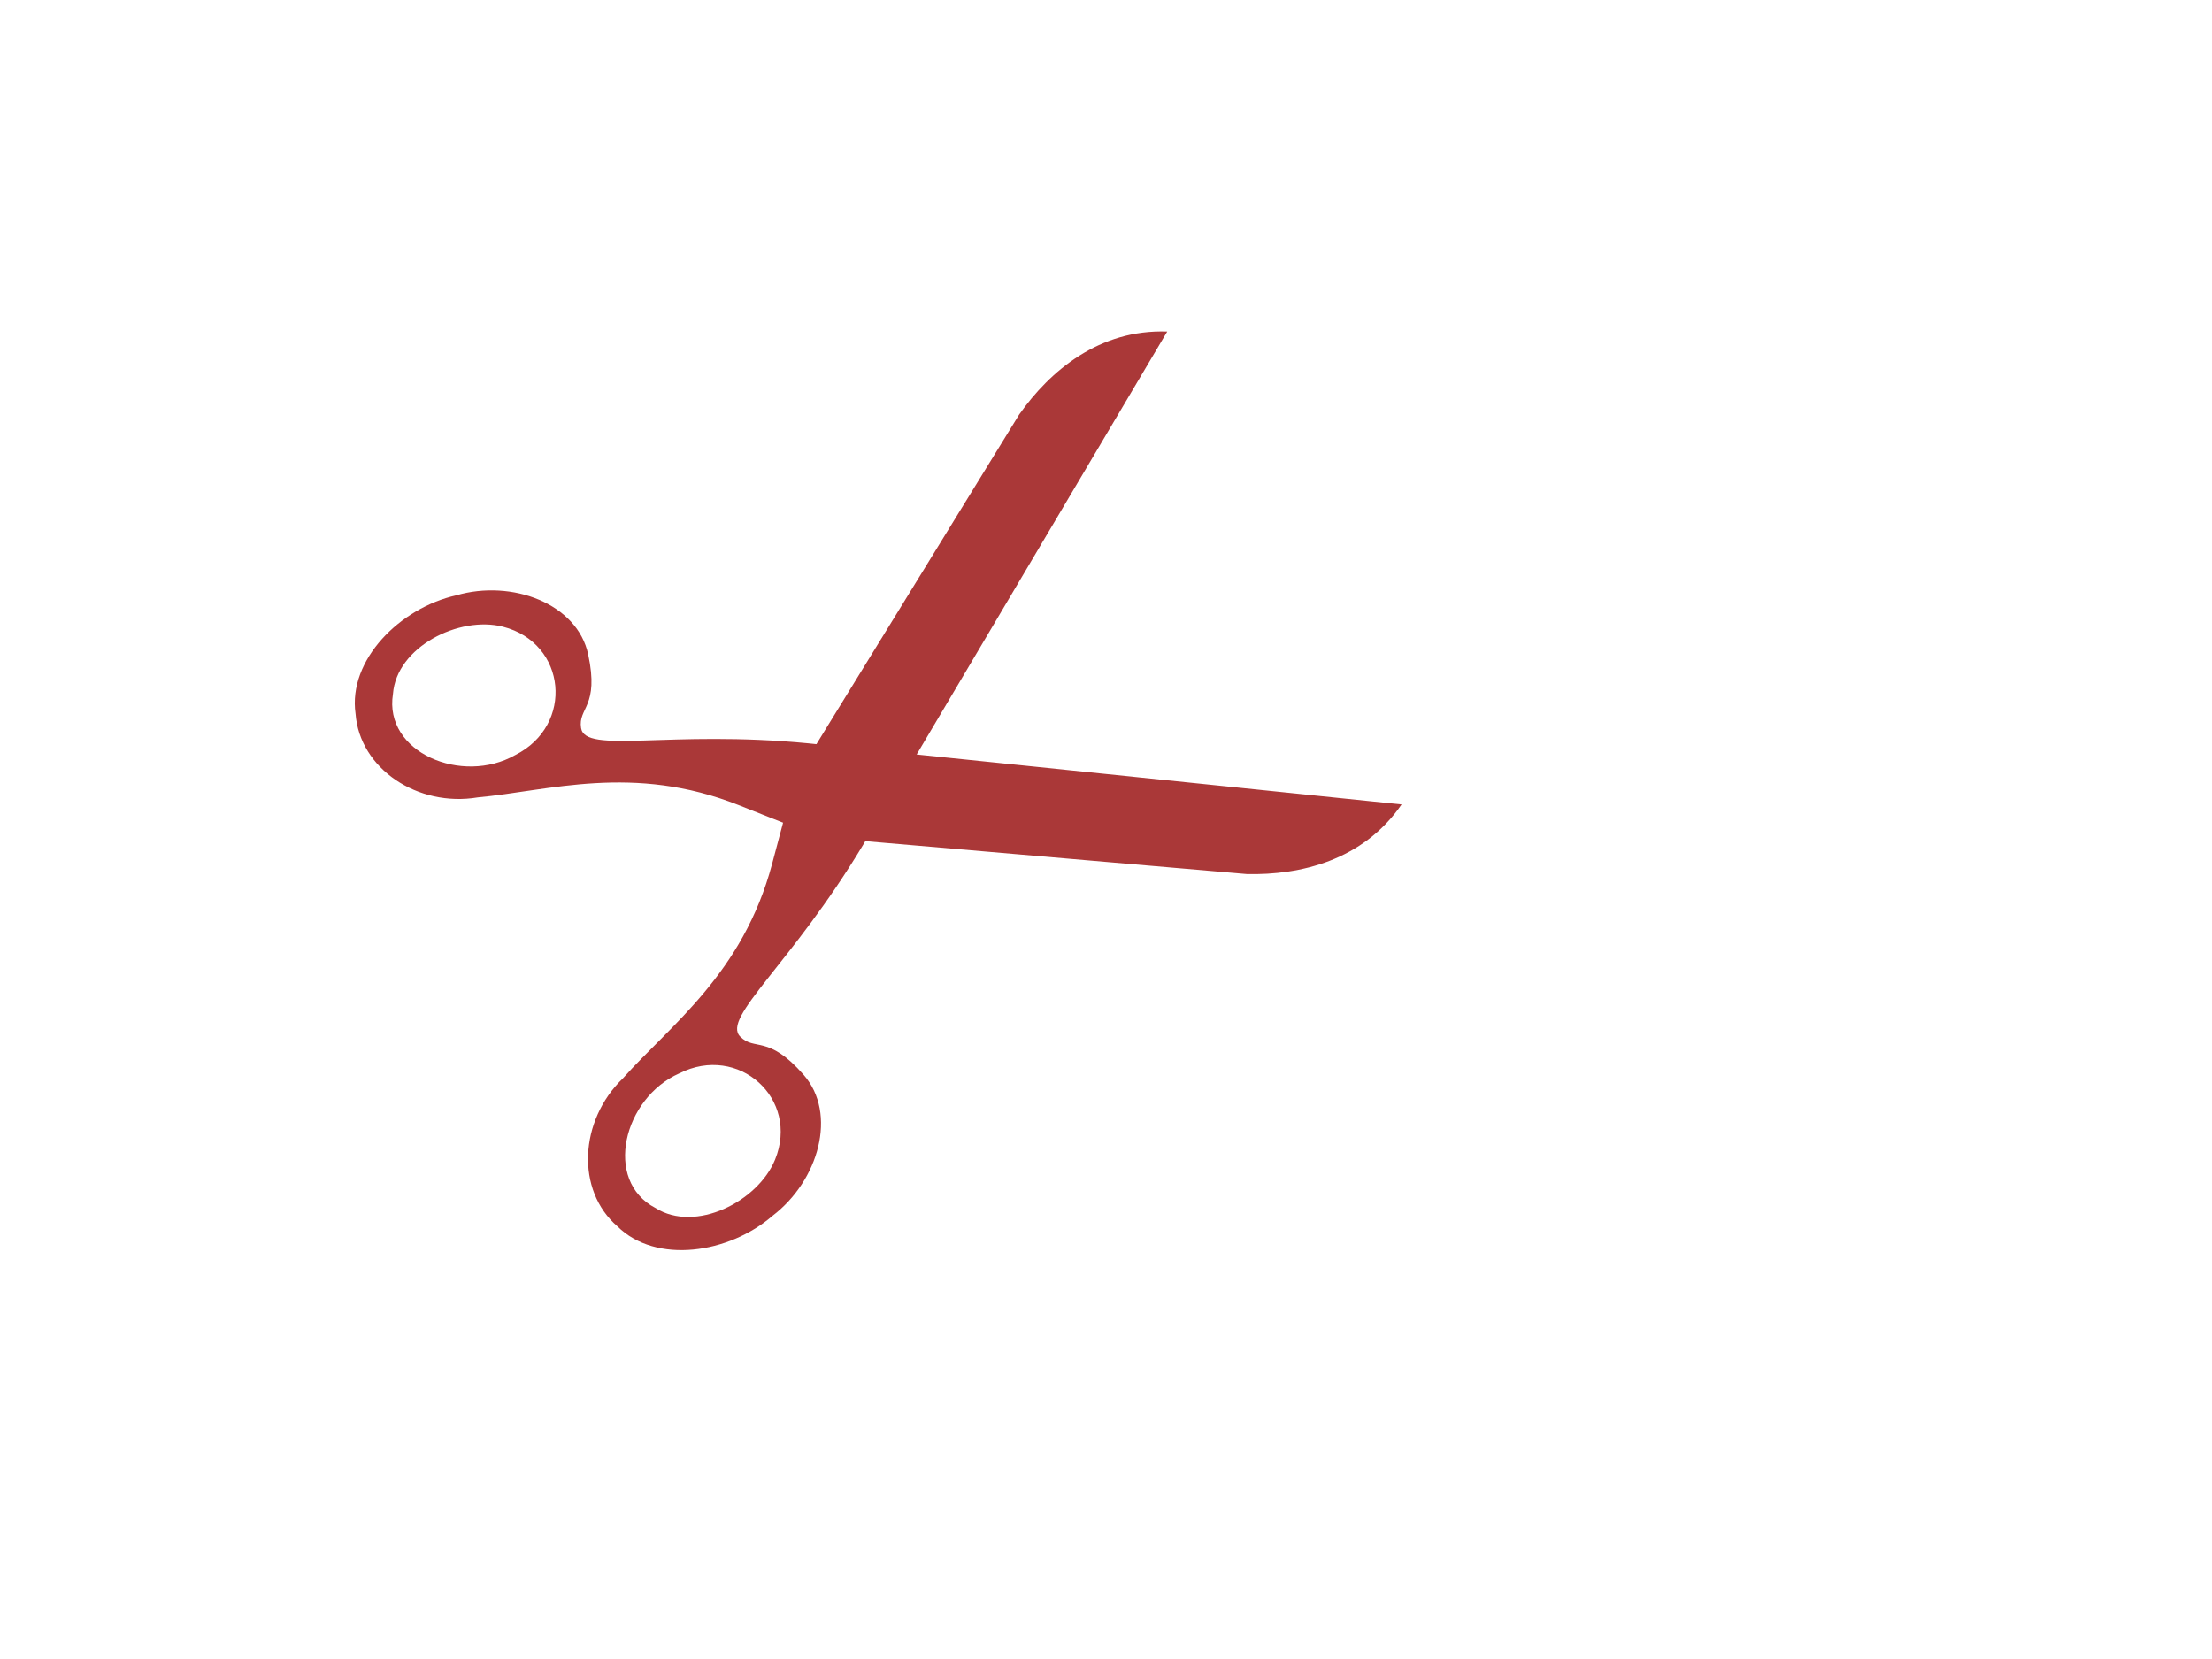
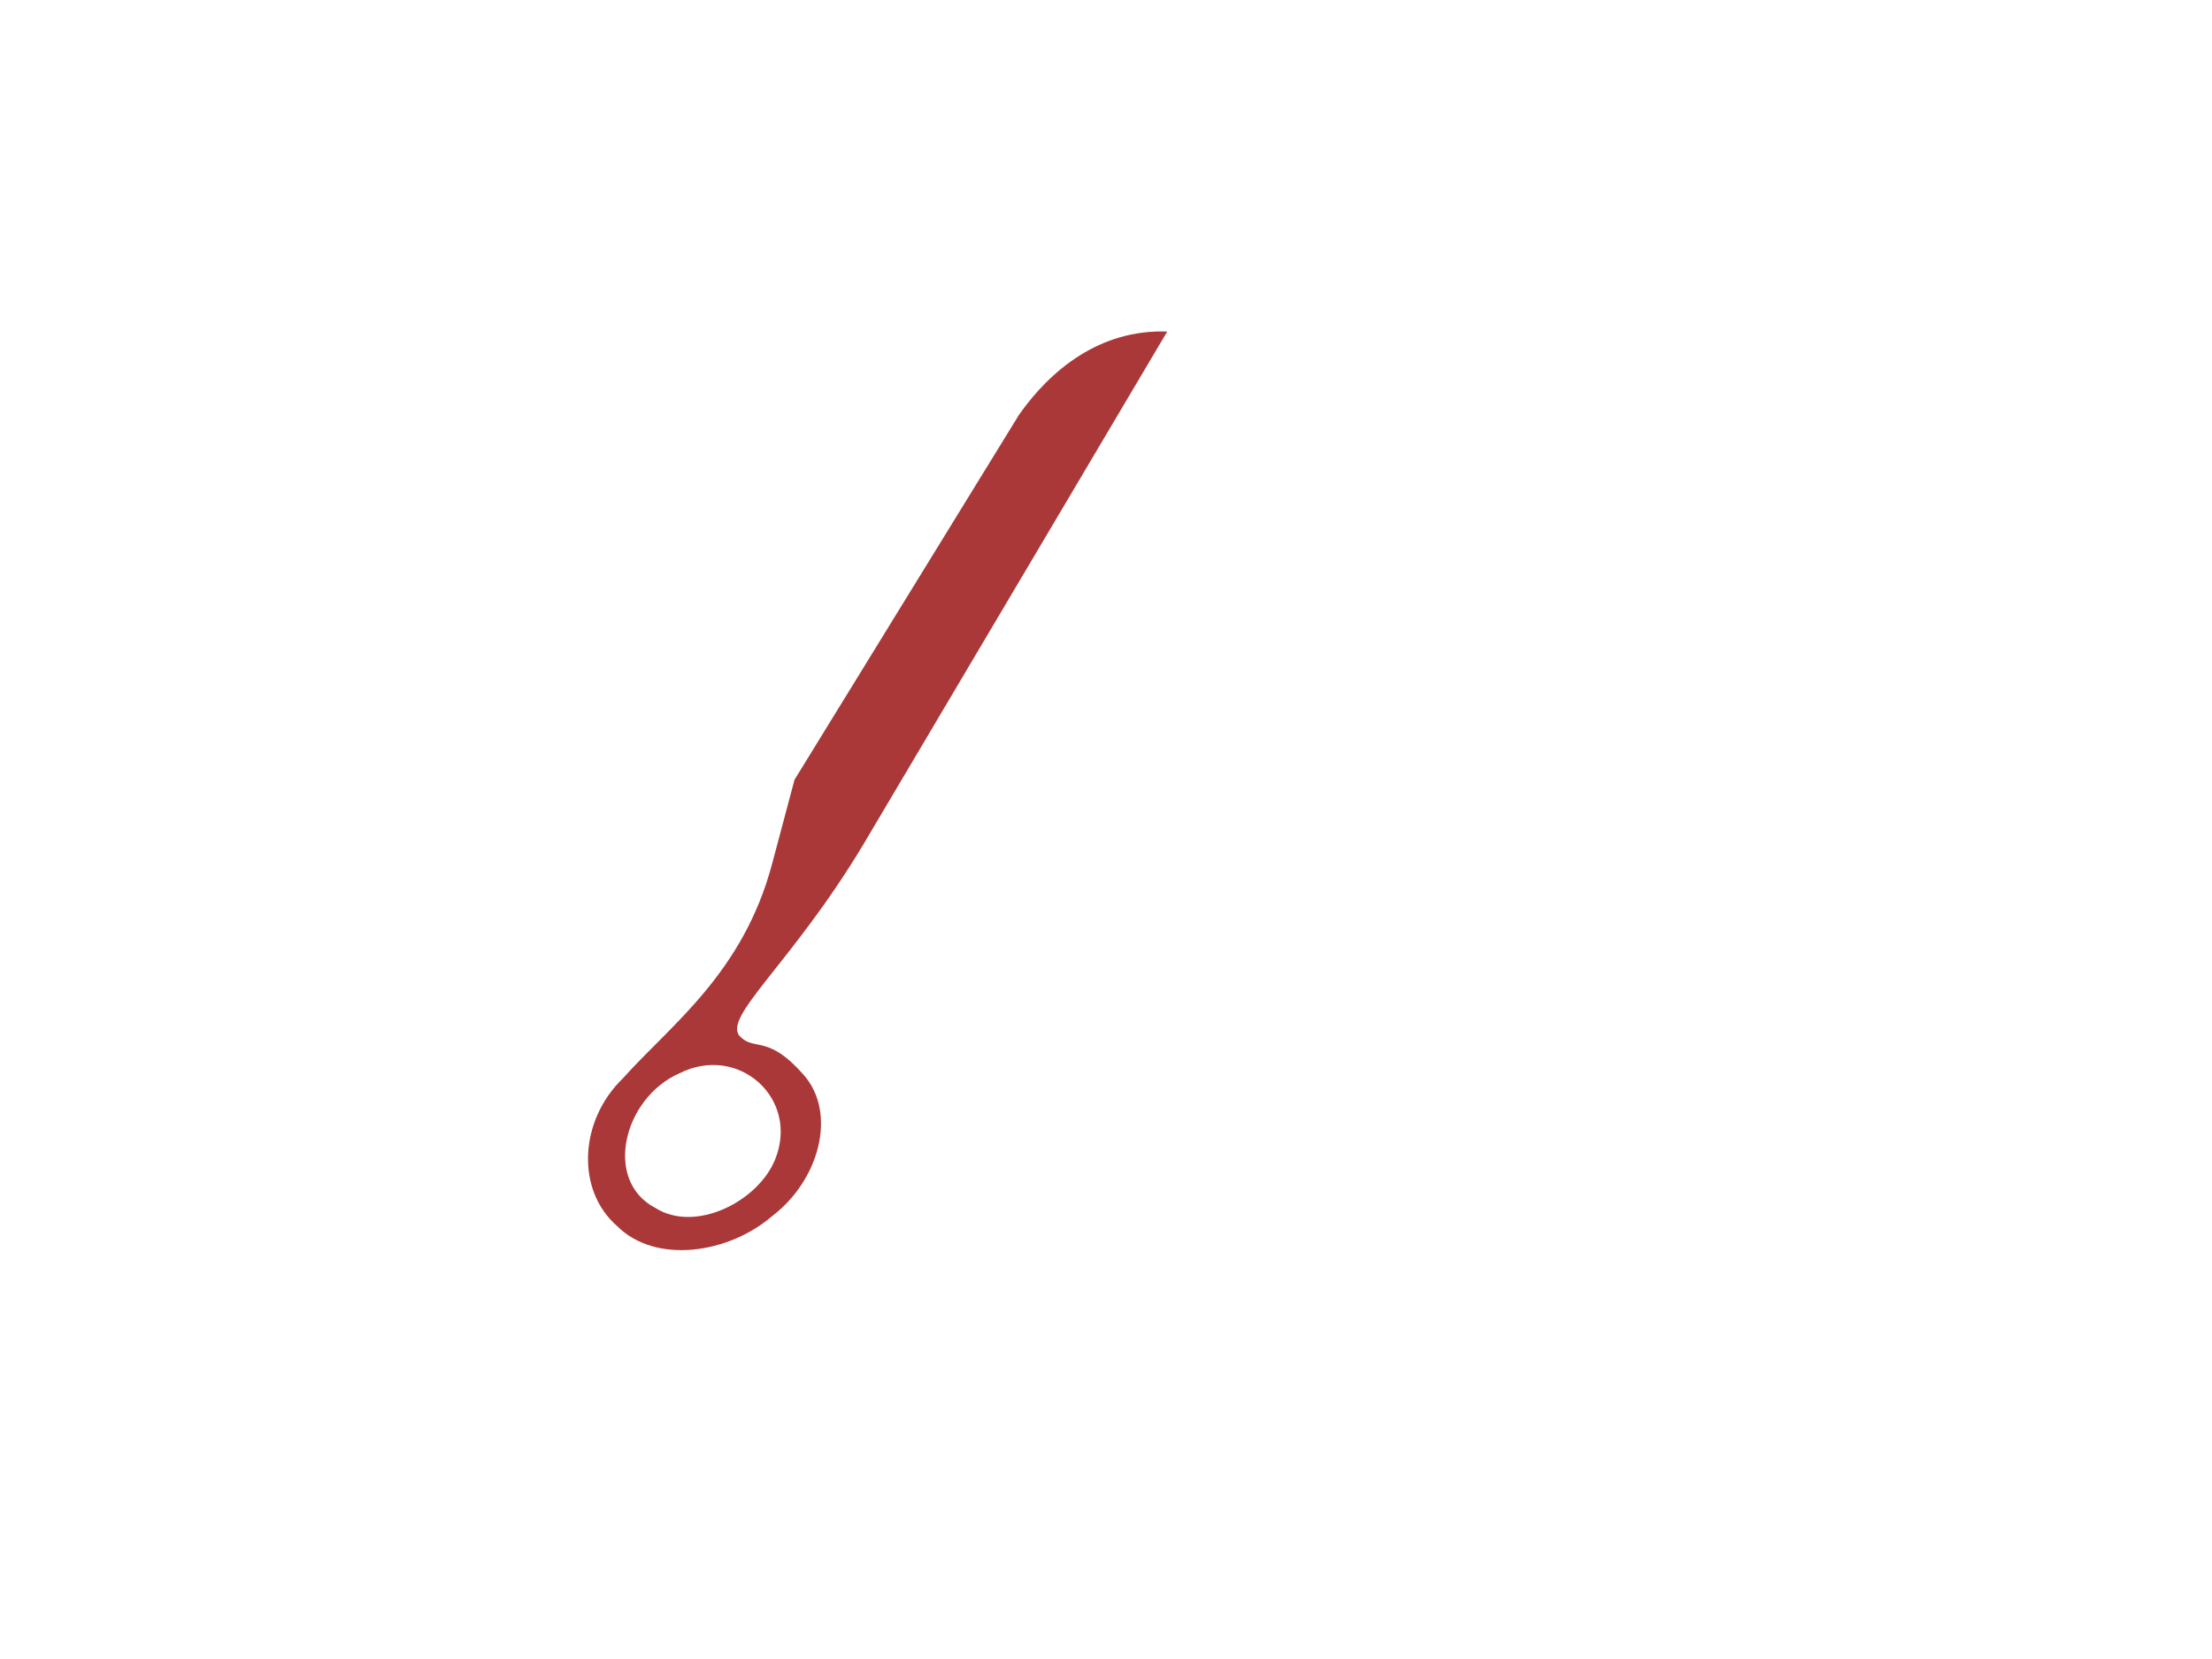
<svg xmlns="http://www.w3.org/2000/svg" width="640" height="480">
  <title>scissors</title>
  <g>
    <title>Layer 1</title>
    <g id="svg_1" transform="rotate(-116.797 253.503 223.741)">
-       <path id="svg_2" fill="#aa3838" marker-start="none" stroke="#000000" stroke-miterlimit="4" stroke-width="0" d="m270.076,210.155c21.621,-34.151 26.292,-59.111 33.614,-56.722c5.723,1.867 2.973,7.479 18.099,11.44c14.524,3.801 29.363,-9.859 32.447,-26.343c4.105,-16.154 -2.549,-36.46 -17.439,-41.474c-14.737,-6.11 -32.3,3.822 -37.543,20.637c-7.598,19.222 -11.494,44.611 -36.046,66.4l-18.846,16.727l-65.218,105.492c-7.293,13.64 -11.672,31.785 -2.216,49.058l93.148,-145.214zm69.966,-63.674c-12.56,14.356 -34.781,5.601 -34.743,-13.563c-0.889,-17.632 17.815,-33.689 31.719,-23.624c11.706,7.057 11.622,27.36 3.024,37.188z" />
      <path id="svg_3" fill="#aa3838" marker-start="none" stroke="#000000" stroke-miterlimit="4" stroke-width="0" d="m236.761,211.086c-21.555,-34.207 -26.176,-59.179 -33.503,-56.808c-5.728,1.852 -2.988,7.472 -18.122,11.393c-14.531,3.766 -29.344,-9.934 -32.394,-26.425c-4.076,-16.165 2.62,-36.454 17.52,-41.429c14.747,-6.073 32.292,3.904 37.502,20.732c7.56,19.241 11.406,44.639 35.917,66.493l18.813,16.773l65.013,105.658c7.265,13.657 11.609,31.813 2.12,49.061l-92.866,-145.45zm-69.843,-63.854c12.532,14.39 34.77,5.691 34.77,-13.473c0.923,-17.63 -17.751,-33.736 -31.673,-23.707c-11.72,7.027 -11.677,27.33 -3.096,37.18z" />
    </g>
  </g>
</svg>